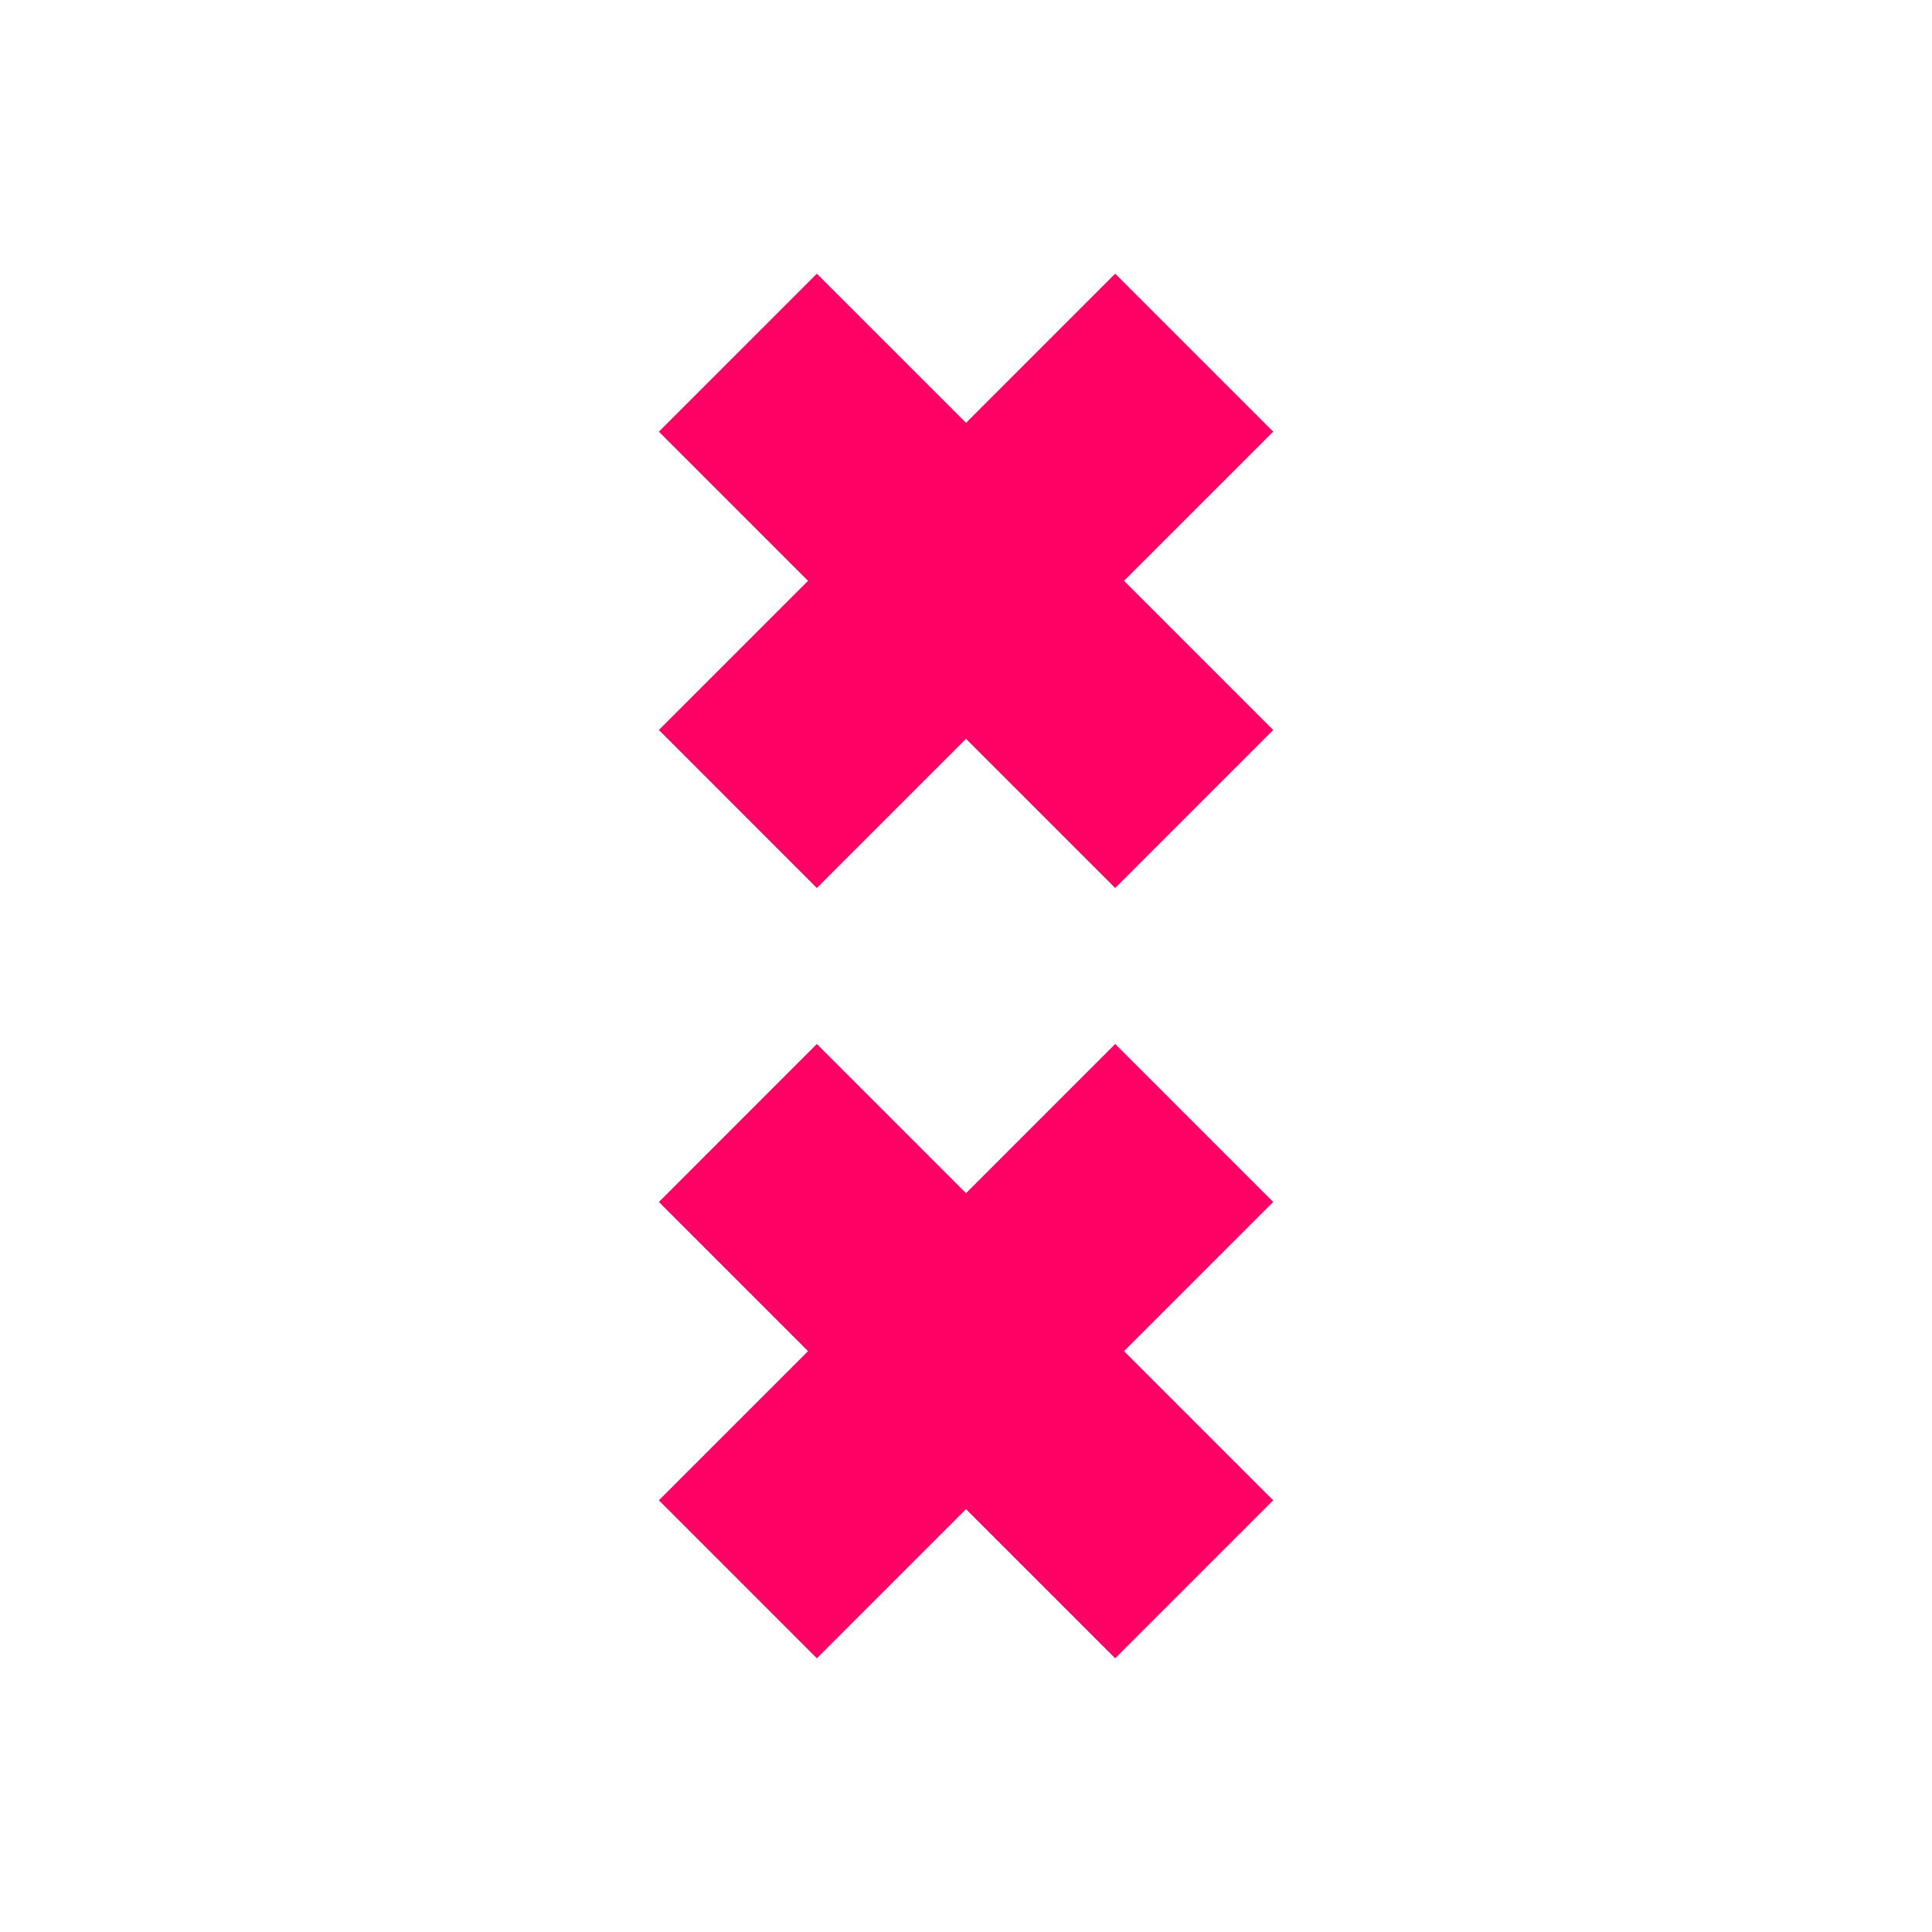
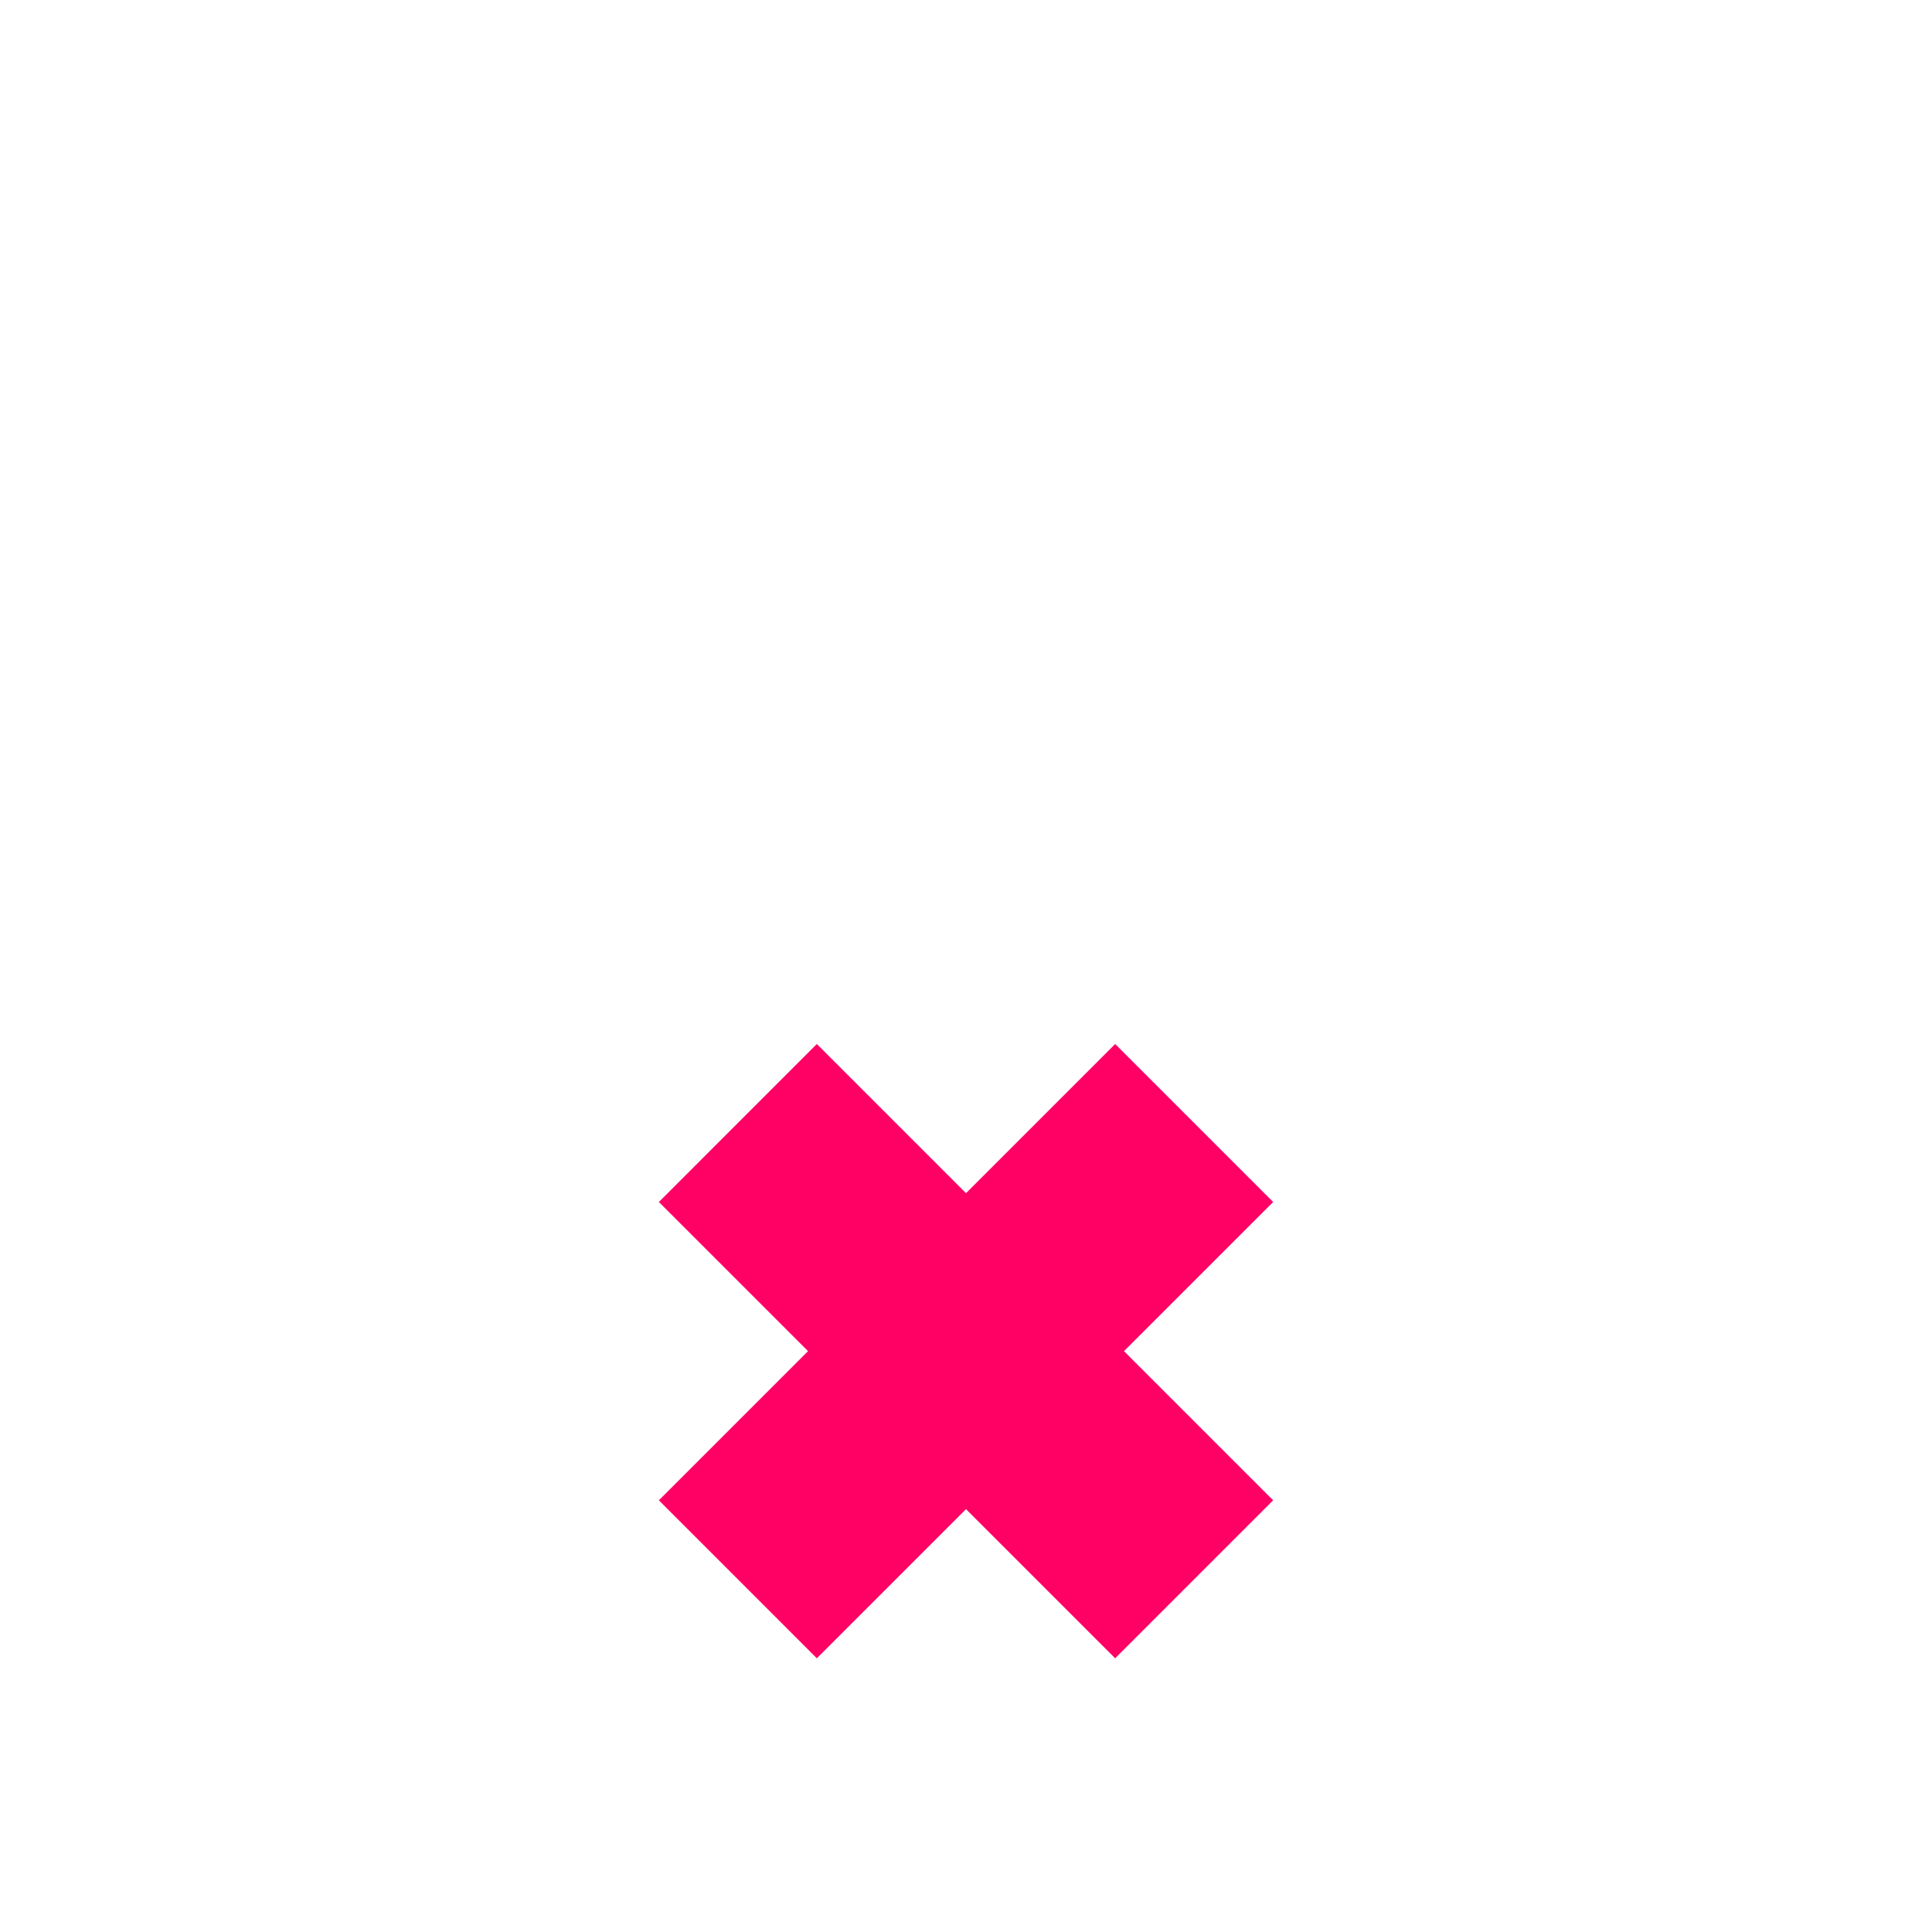
<svg xmlns="http://www.w3.org/2000/svg" id="Layer_1" data-name="Layer 1" viewBox="0 0 1080 1080">
  <defs>
    <style>.cls-1{fill:#ff0065;}</style>
  </defs>
  <title>D-spirit_eyes</title>
-   <polygon class="cls-1" points="368.31 408.08 456.61 496.39 540 413 623.39 496.39 711.7 408.08 628.31 324.69 711.7 241.31 623.39 153 540 236.38 456.61 153 368.31 241.31 451.69 324.69 368.31 408.08" />
  <polygon class="cls-1" points="368.31 838.69 456.61 927 540 843.62 623.39 927 711.7 838.69 628.31 755.3 711.7 671.92 623.39 583.61 540 667 456.61 583.61 368.31 671.92 451.69 755.3 368.31 838.69" />
</svg>